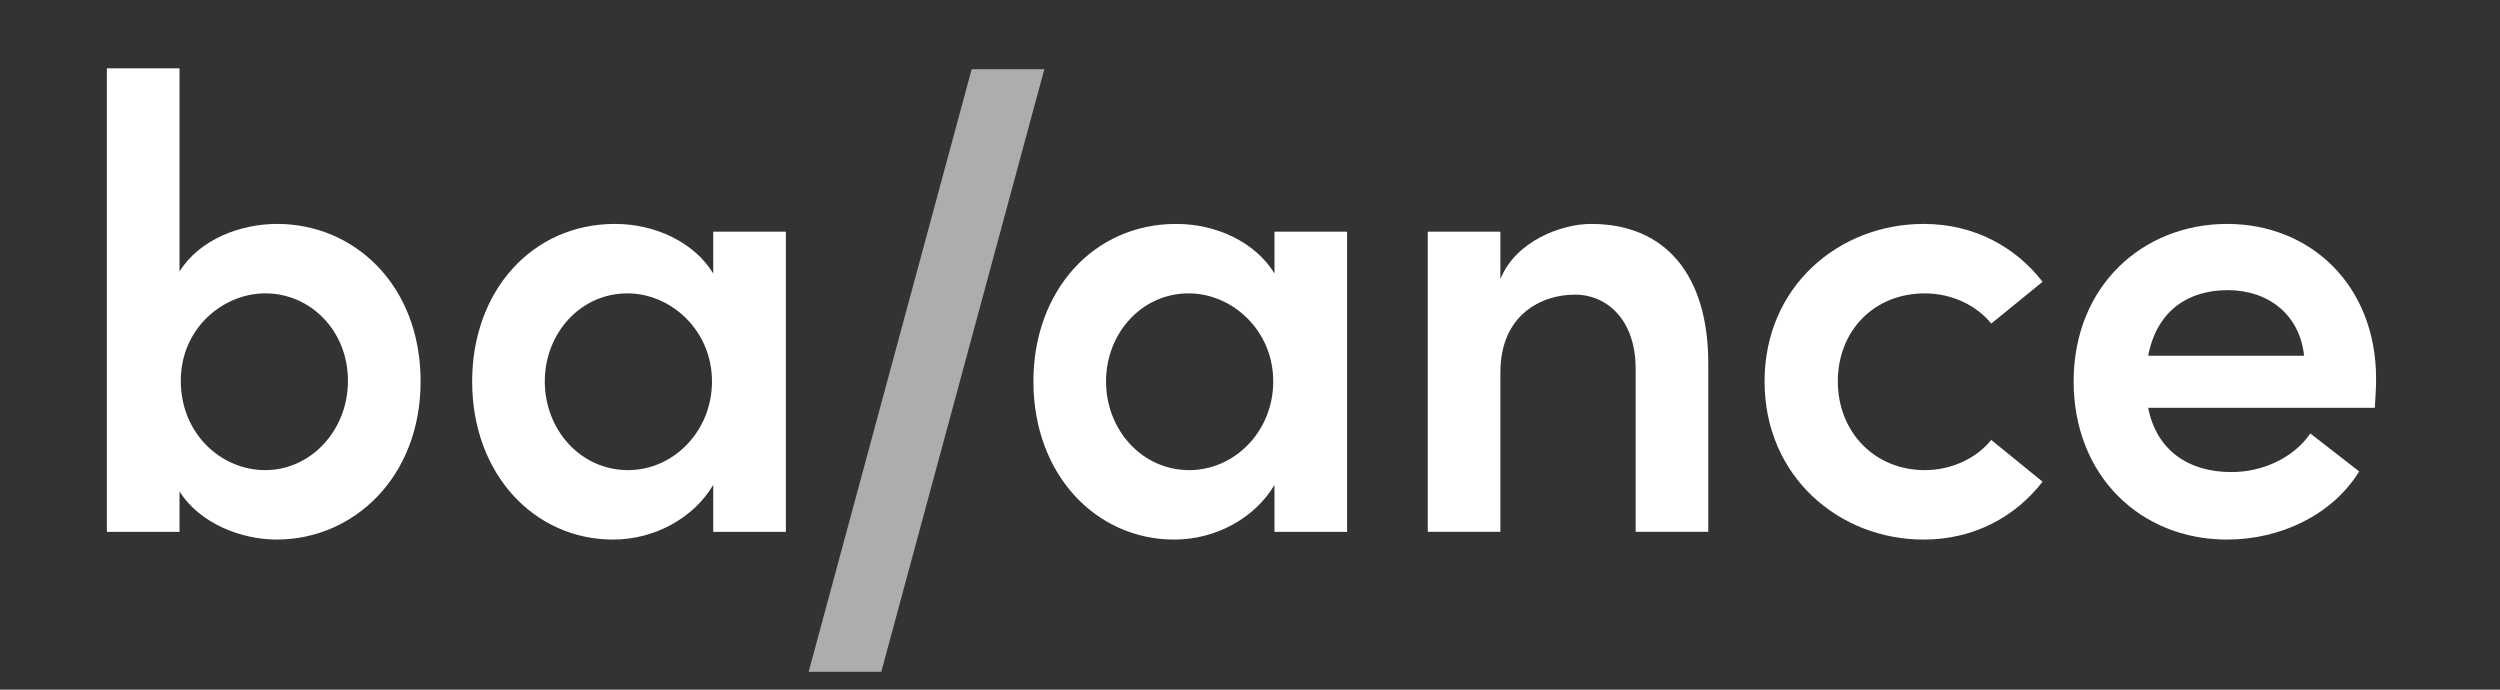
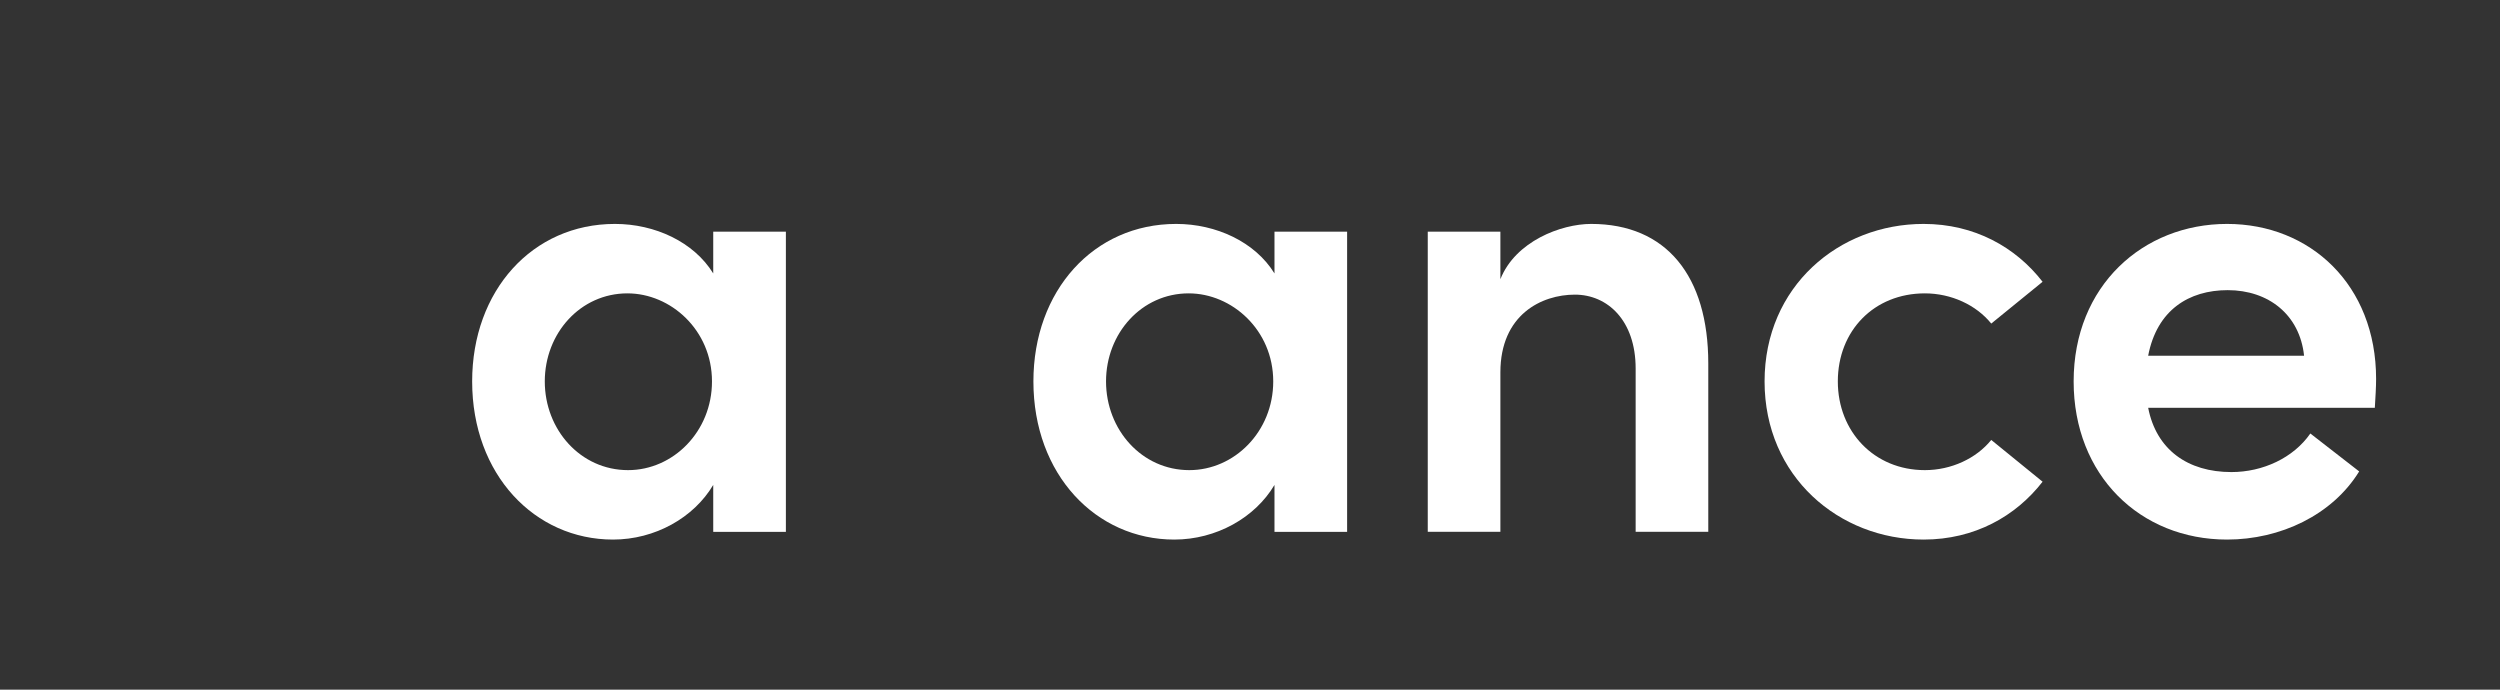
<svg xmlns="http://www.w3.org/2000/svg" width="116" height="32" viewBox="0 0 116 32" fill="none">
  <rect x="0" y="0" width="116" height="32" fill="#333333" stroke="none" />
-   <path d="M8.388 17.668C8.388 20.114 10.247 21.814 12.31 21.814C14.402 21.814 16.145 19.995 16.145 17.668C16.145 15.341 14.402 13.611 12.31 13.611C10.363 13.611 8.388 15.222 8.388 17.668ZM8.33 12.597C9.259 11.106 11.148 10.39 12.862 10.39C16.436 10.39 19.516 13.224 19.516 17.698C19.516 22.142 16.407 25.036 12.833 25.036C11.206 25.036 9.259 24.29 8.33 22.799V24.678H4.959V3.171H8.33V12.597Z" fill="white" />
  <path d="M25.278 17.698C25.278 19.935 26.934 21.814 29.143 21.814C31.235 21.814 33.036 20.025 33.036 17.698C33.036 15.312 31.118 13.612 29.113 13.612C26.934 13.612 25.278 15.461 25.278 17.698ZM28.532 10.39C30.392 10.39 32.193 11.225 33.094 12.687V10.748H36.465V24.678H33.094V22.5C32.193 24.022 30.392 25.036 28.445 25.036C24.813 25.036 21.908 22.023 21.908 17.698C21.908 13.492 24.697 10.39 28.532 10.39Z" fill="white" />
-   <path d="M48.457 3.211L40.891 31.172H37.521L45.086 3.211H48.457Z" fill="white" fill-opacity="0.6" />
  <path d="M51.32 17.698C51.32 19.935 52.976 21.814 55.184 21.814C57.276 21.814 59.078 20.025 59.078 17.698C59.078 15.312 57.16 13.612 55.155 13.612C52.976 13.612 51.32 15.461 51.32 17.698ZM54.574 10.39C56.434 10.39 58.235 11.225 59.136 12.687V10.748H62.506V24.678H59.136V22.5C58.235 24.022 56.434 25.036 54.487 25.036C50.855 25.036 47.95 22.023 47.95 17.698C47.95 13.492 50.739 10.39 54.574 10.39Z" fill="white" />
  <path d="M69.618 12.955C70.315 11.195 72.436 10.39 73.831 10.39C77.317 10.39 79.264 12.806 79.264 16.863V24.677H75.894V17.101C75.894 14.864 74.586 13.671 73.075 13.671C71.535 13.671 69.618 14.595 69.618 17.28V24.677H66.248V10.748H69.618V12.955Z" fill="white" />
  <path d="M94.776 22.351C93.527 23.962 91.609 25.036 89.256 25.036C85.333 25.036 81.876 22.113 81.876 17.698C81.876 13.284 85.333 10.39 89.256 10.39C91.609 10.39 93.527 11.464 94.776 13.075L92.394 15.014C91.696 14.149 90.534 13.612 89.314 13.612C86.96 13.612 85.275 15.342 85.275 17.698C85.275 20.025 86.96 21.814 89.314 21.814C90.534 21.814 91.696 21.277 92.394 20.413L94.776 22.351Z" fill="white" />
  <path d="M103.365 13.463C101.563 13.463 100.081 14.387 99.675 16.505H106.909C106.706 14.596 105.253 13.463 103.365 13.463ZM103.336 10.39C107.2 10.39 110.251 13.224 110.251 17.579C110.251 17.967 110.222 18.414 110.192 18.921H99.675C100.052 20.86 101.505 21.904 103.539 21.904C104.992 21.904 106.415 21.248 107.2 20.114L109.466 21.874C108.217 23.902 105.805 25.036 103.336 25.036C99.297 25.036 96.217 22.053 96.217 17.698C96.217 13.254 99.442 10.39 103.336 10.39Z" fill="white" />
</svg>